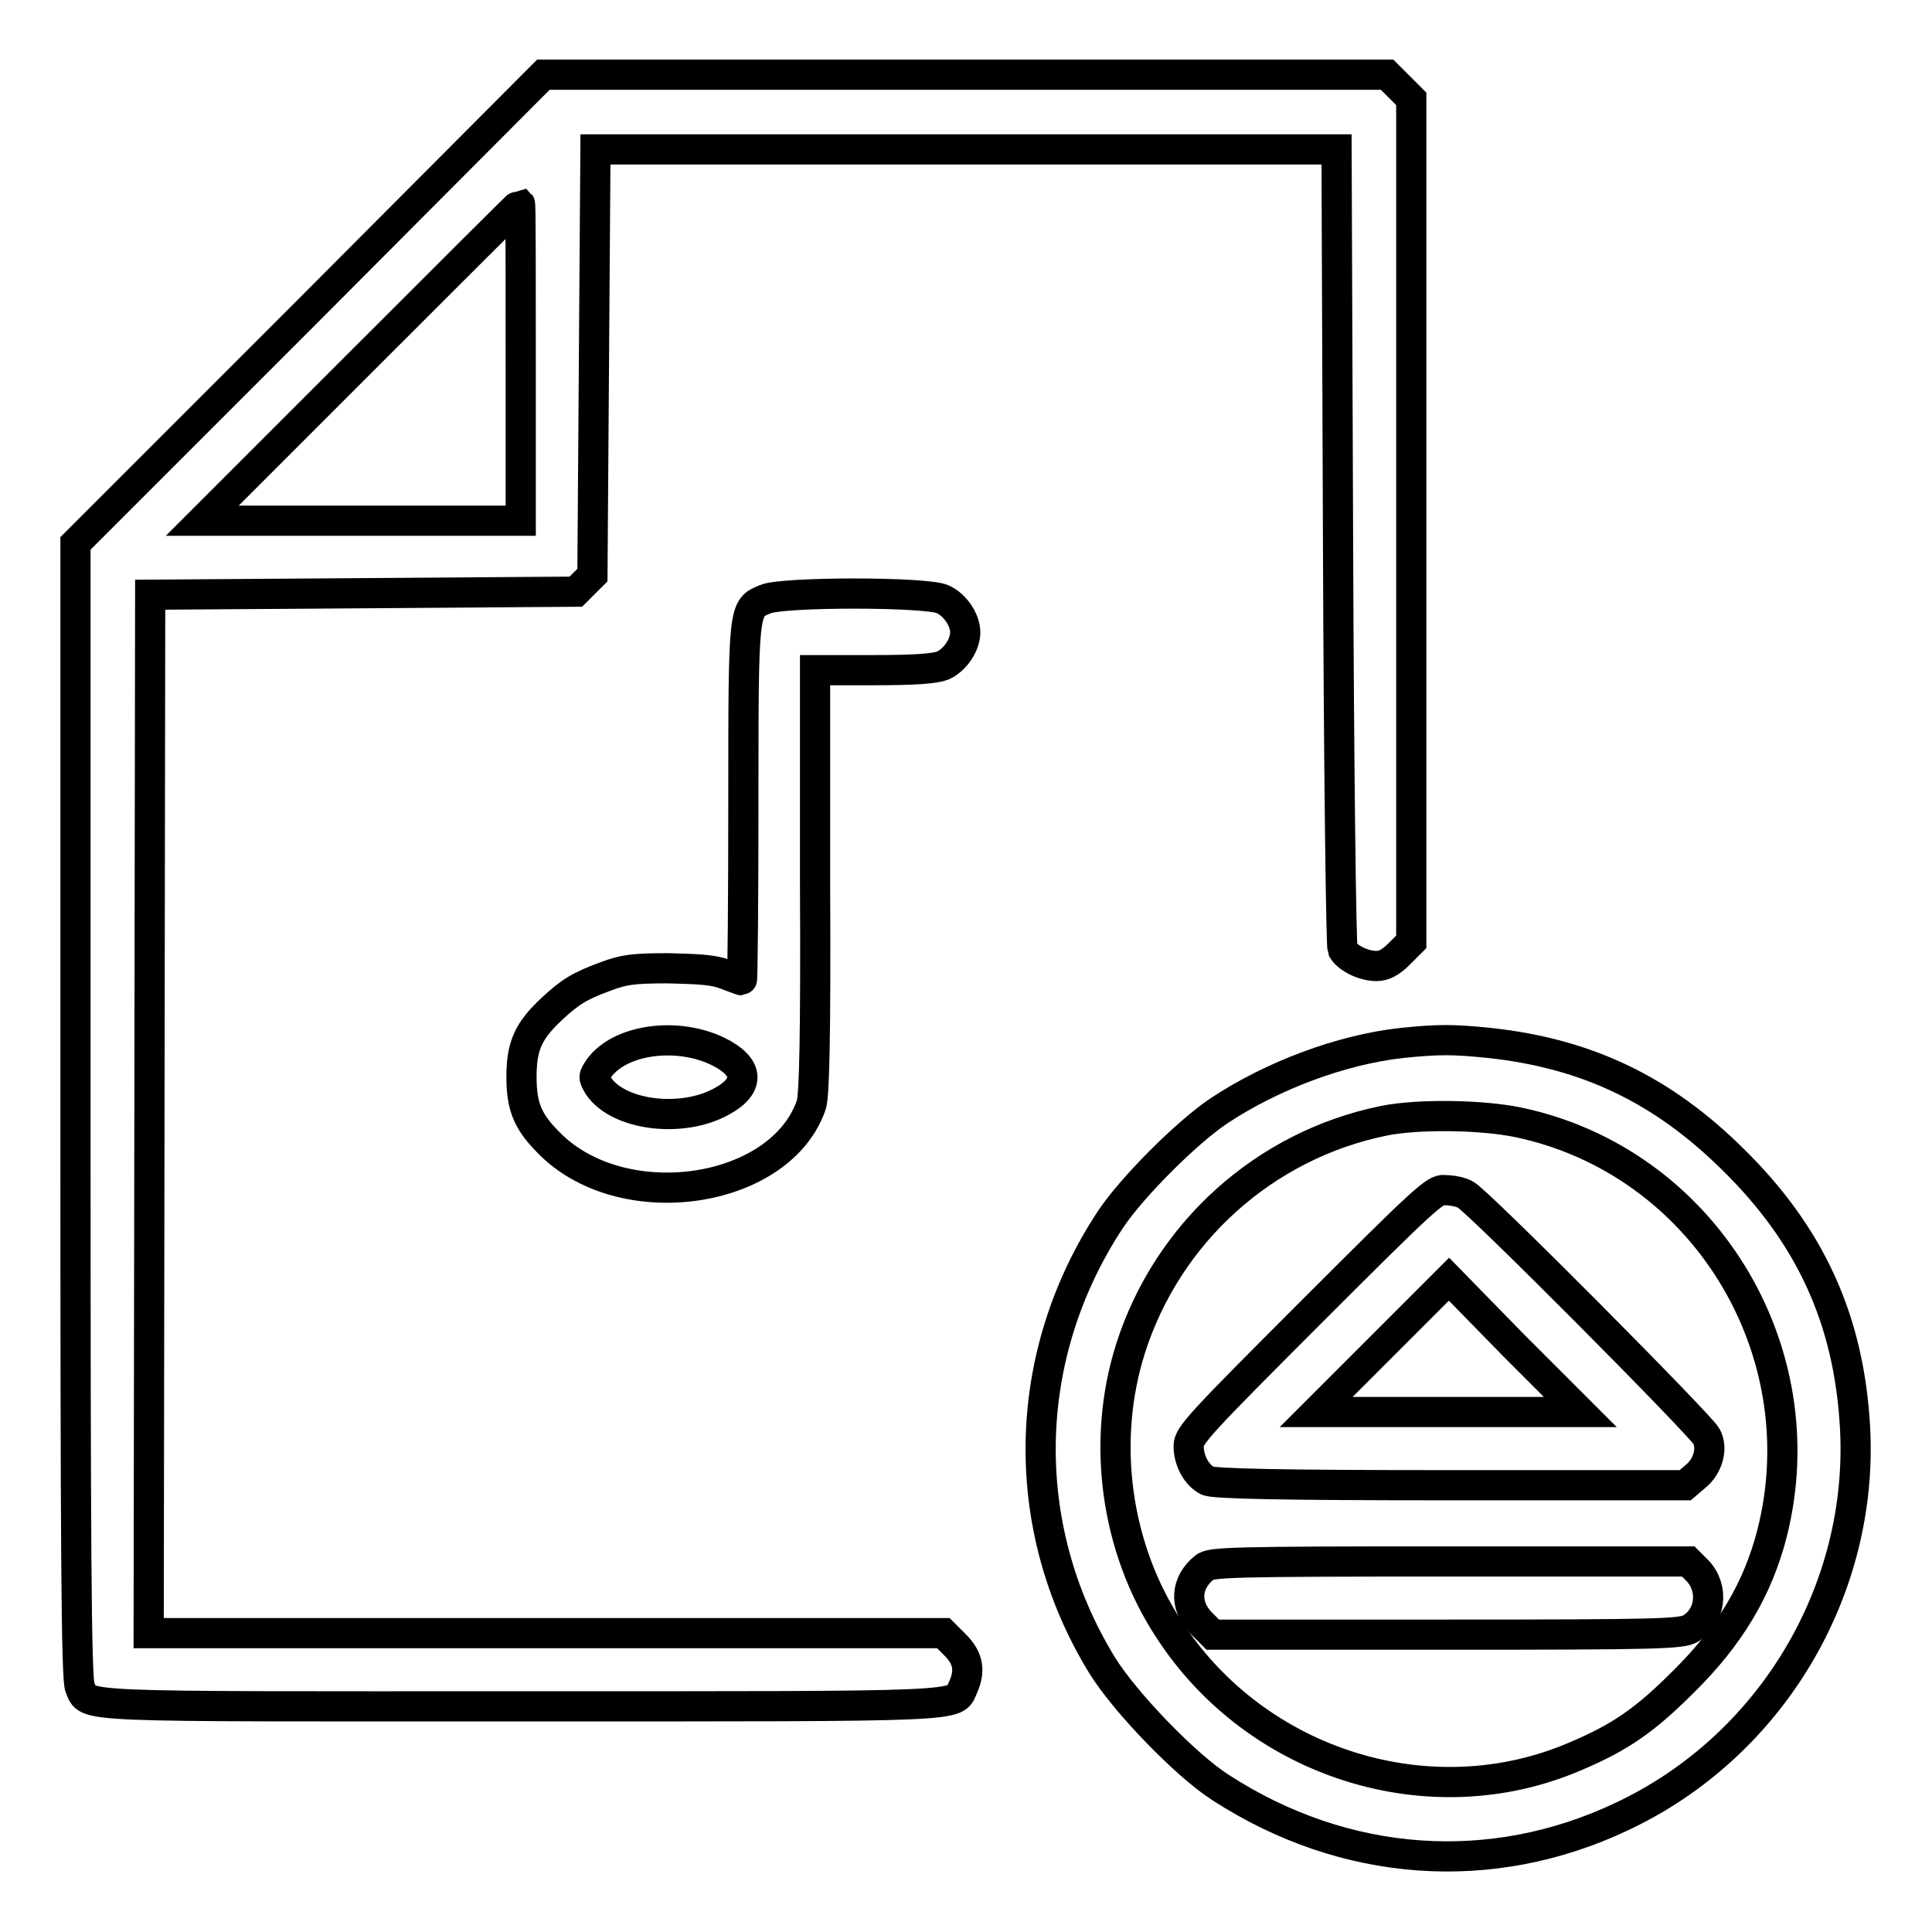
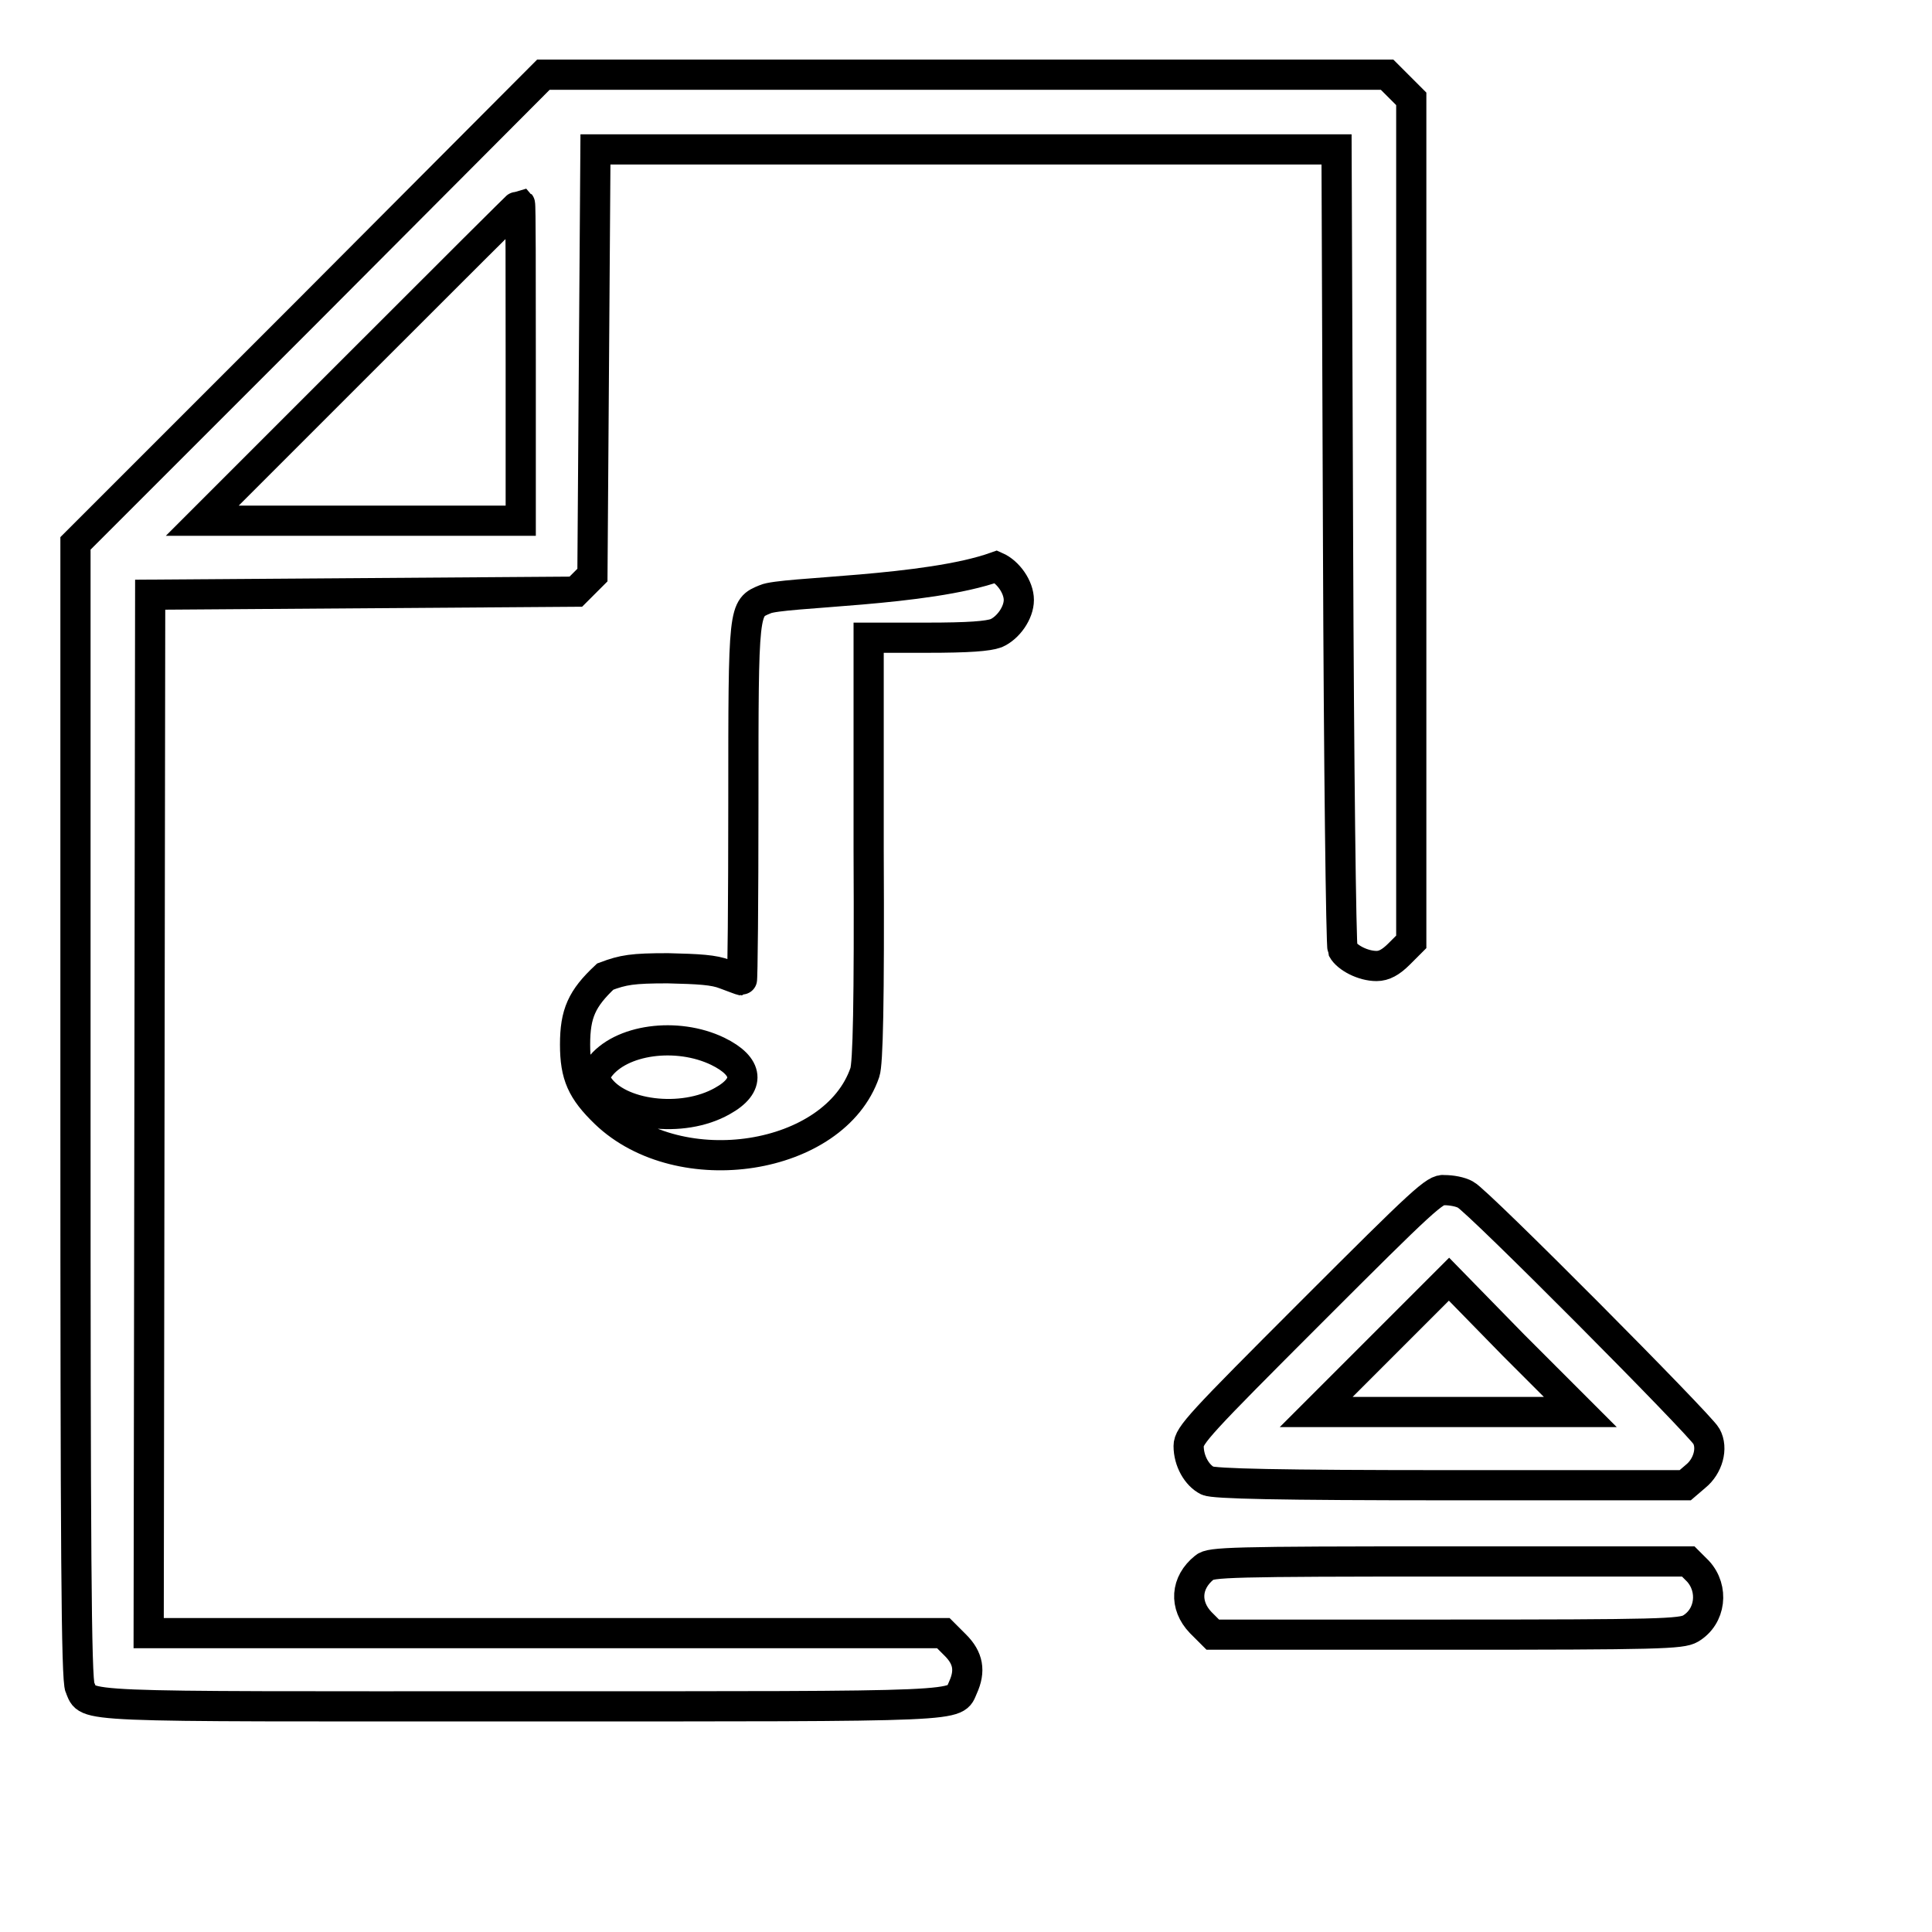
<svg xmlns="http://www.w3.org/2000/svg" version="1.1" x="0px" y="0px" viewBox="0 0 256 256" enable-background="new 0 0 256 256" xml:space="preserve">
  <g>
    <g>
      <g>
        <path stroke-width="4" fill-opacity="0" stroke="#000000" d="M41,41L10,72v75.2c0,57.4,0.1,75.5,0.6,76.4c1.2,2.7-1.7,2.5,58.5,2.5c60.2,0,57.3,0.1,58.5-2.5c1-2.2,0.7-3.9-1-5.6l-1.6-1.6H72.3H19.7l0.1-68.8l0.1-68.8l28.2-0.2l28.2-0.2l1.1-1.1l1.1-1.1l0.2-28.2l0.2-28.2H128h49.1l0.2,52.6c0.1,28.9,0.4,52.9,0.6,53.4c0.6,1.1,2.7,2.2,4.5,2.2c1,0,1.9-0.5,3-1.6l1.6-1.6V69V13.1l-1.6-1.6l-1.6-1.6H128H72L41,41z M69,48v21H47.9H26.8l21-21c11.5-11.5,21-21,21.1-21C69,27.1,69,36.5,69,48z" />
-         <path stroke-width="4" fill-opacity="0" stroke="#000000" d="M101.4,79.4c-2.9,1.2-2.9,0.9-2.9,27c0,12.9-0.1,23.5-0.2,23.5c-0.1,0-1.1-0.4-2.2-0.8c-1.5-0.6-3.5-0.7-7.6-0.8c-4.7,0-5.9,0.2-8.3,1.1c-3.5,1.3-4.6,2-7.1,4.3c-3.1,2.9-4,4.9-4,9c0,4.1,0.9,6.1,4,9.1c9.9,9.5,30.4,6.3,34.4-5.4c0.4-1.2,0.6-8.9,0.5-29.6l0-28h7.7c5.6,0,8.1-0.2,9.2-0.6c1.6-0.7,3-2.7,3-4.4c0-1.7-1.4-3.7-3-4.4C122.8,78.4,103.6,78.4,101.4,79.4z M95.1,139.3c4.1,2,4.4,4.5,0.6,6.6c-5.3,3-13.8,1.9-16.4-2c-0.7-1.2-0.7-1.2,0.1-2.4C82.2,137.7,89.7,136.7,95.1,139.3z" />
-         <path stroke-width="4" fill-opacity="0" stroke="#000000" d="M185.7,138.2c-8,0.9-17.1,4.3-24.2,9c-4.3,2.9-11.4,10-14.3,14.3c-12,18.1-12.4,40.8-1.2,59.1c3,4.9,11.2,13.4,15.8,16.3c16.4,10.6,35.8,12,53.1,3.8c19.8-9.3,32.1-30,30.9-51.6c-0.8-14.2-5.9-25.4-16.2-35.5c-9.3-9.2-19.3-14-32.2-15.4C192.5,137.7,190.6,137.7,185.7,138.2z M201.1,148.7c24.5,5.1,39.9,30.1,33.7,54.5c-1.9,7.4-5.6,13.6-11.8,19.7c-5,5-8.3,7.3-14.2,9.8c-19.2,8.3-42.3,1.1-53.9-16.8c-7.1-10.8-9-24.9-5.1-37.2c4.9-15.4,17.8-27,33.6-30.2C187.9,147.6,196.2,147.7,201.1,148.7z" />
+         <path stroke-width="4" fill-opacity="0" stroke="#000000" d="M101.4,79.4c-2.9,1.2-2.9,0.9-2.9,27c0,12.9-0.1,23.5-0.2,23.5c-0.1,0-1.1-0.4-2.2-0.8c-1.5-0.6-3.5-0.7-7.6-0.8c-4.7,0-5.9,0.2-8.3,1.1c-3.1,2.9-4,4.9-4,9c0,4.1,0.9,6.1,4,9.1c9.9,9.5,30.4,6.3,34.4-5.4c0.4-1.2,0.6-8.9,0.5-29.6l0-28h7.7c5.6,0,8.1-0.2,9.2-0.6c1.6-0.7,3-2.7,3-4.4c0-1.7-1.4-3.7-3-4.4C122.8,78.4,103.6,78.4,101.4,79.4z M95.1,139.3c4.1,2,4.4,4.5,0.6,6.6c-5.3,3-13.8,1.9-16.4-2c-0.7-1.2-0.7-1.2,0.1-2.4C82.2,137.7,89.7,136.7,95.1,139.3z" />
        <path stroke-width="4" fill-opacity="0" stroke="#000000" d="M173.8,173.8c-14.8,14.8-16.3,16.4-16.3,17.8c0,2,1.1,3.9,2.5,4.6c0.9,0.4,9.2,0.6,32.3,0.6h31l1.4-1.2c1.6-1.3,2.3-3.7,1.4-5.3c-0.8-1.5-30.3-31.2-31.9-32c-0.7-0.4-1.9-0.6-2.8-0.6C190.2,157.5,188.6,159,173.8,173.8z M200.6,178.3l8.8,8.8h-17.5h-17.5l8.8-8.8c4.8-4.8,8.8-8.8,8.8-8.8S195.8,173.4,200.6,178.3z" />
        <path stroke-width="4" fill-opacity="0" stroke="#000000" d="M159.6,207.7c-2.5,2-2.7,5-0.5,7.3l1.6,1.6h31c28.1,0,31.1-0.1,32.3-0.8c2.7-1.6,3.1-5.3,1-7.6l-1.3-1.3H192C162.9,206.9,160.4,207,159.6,207.7z" />
      </g>
    </g>
  </g>
</svg>